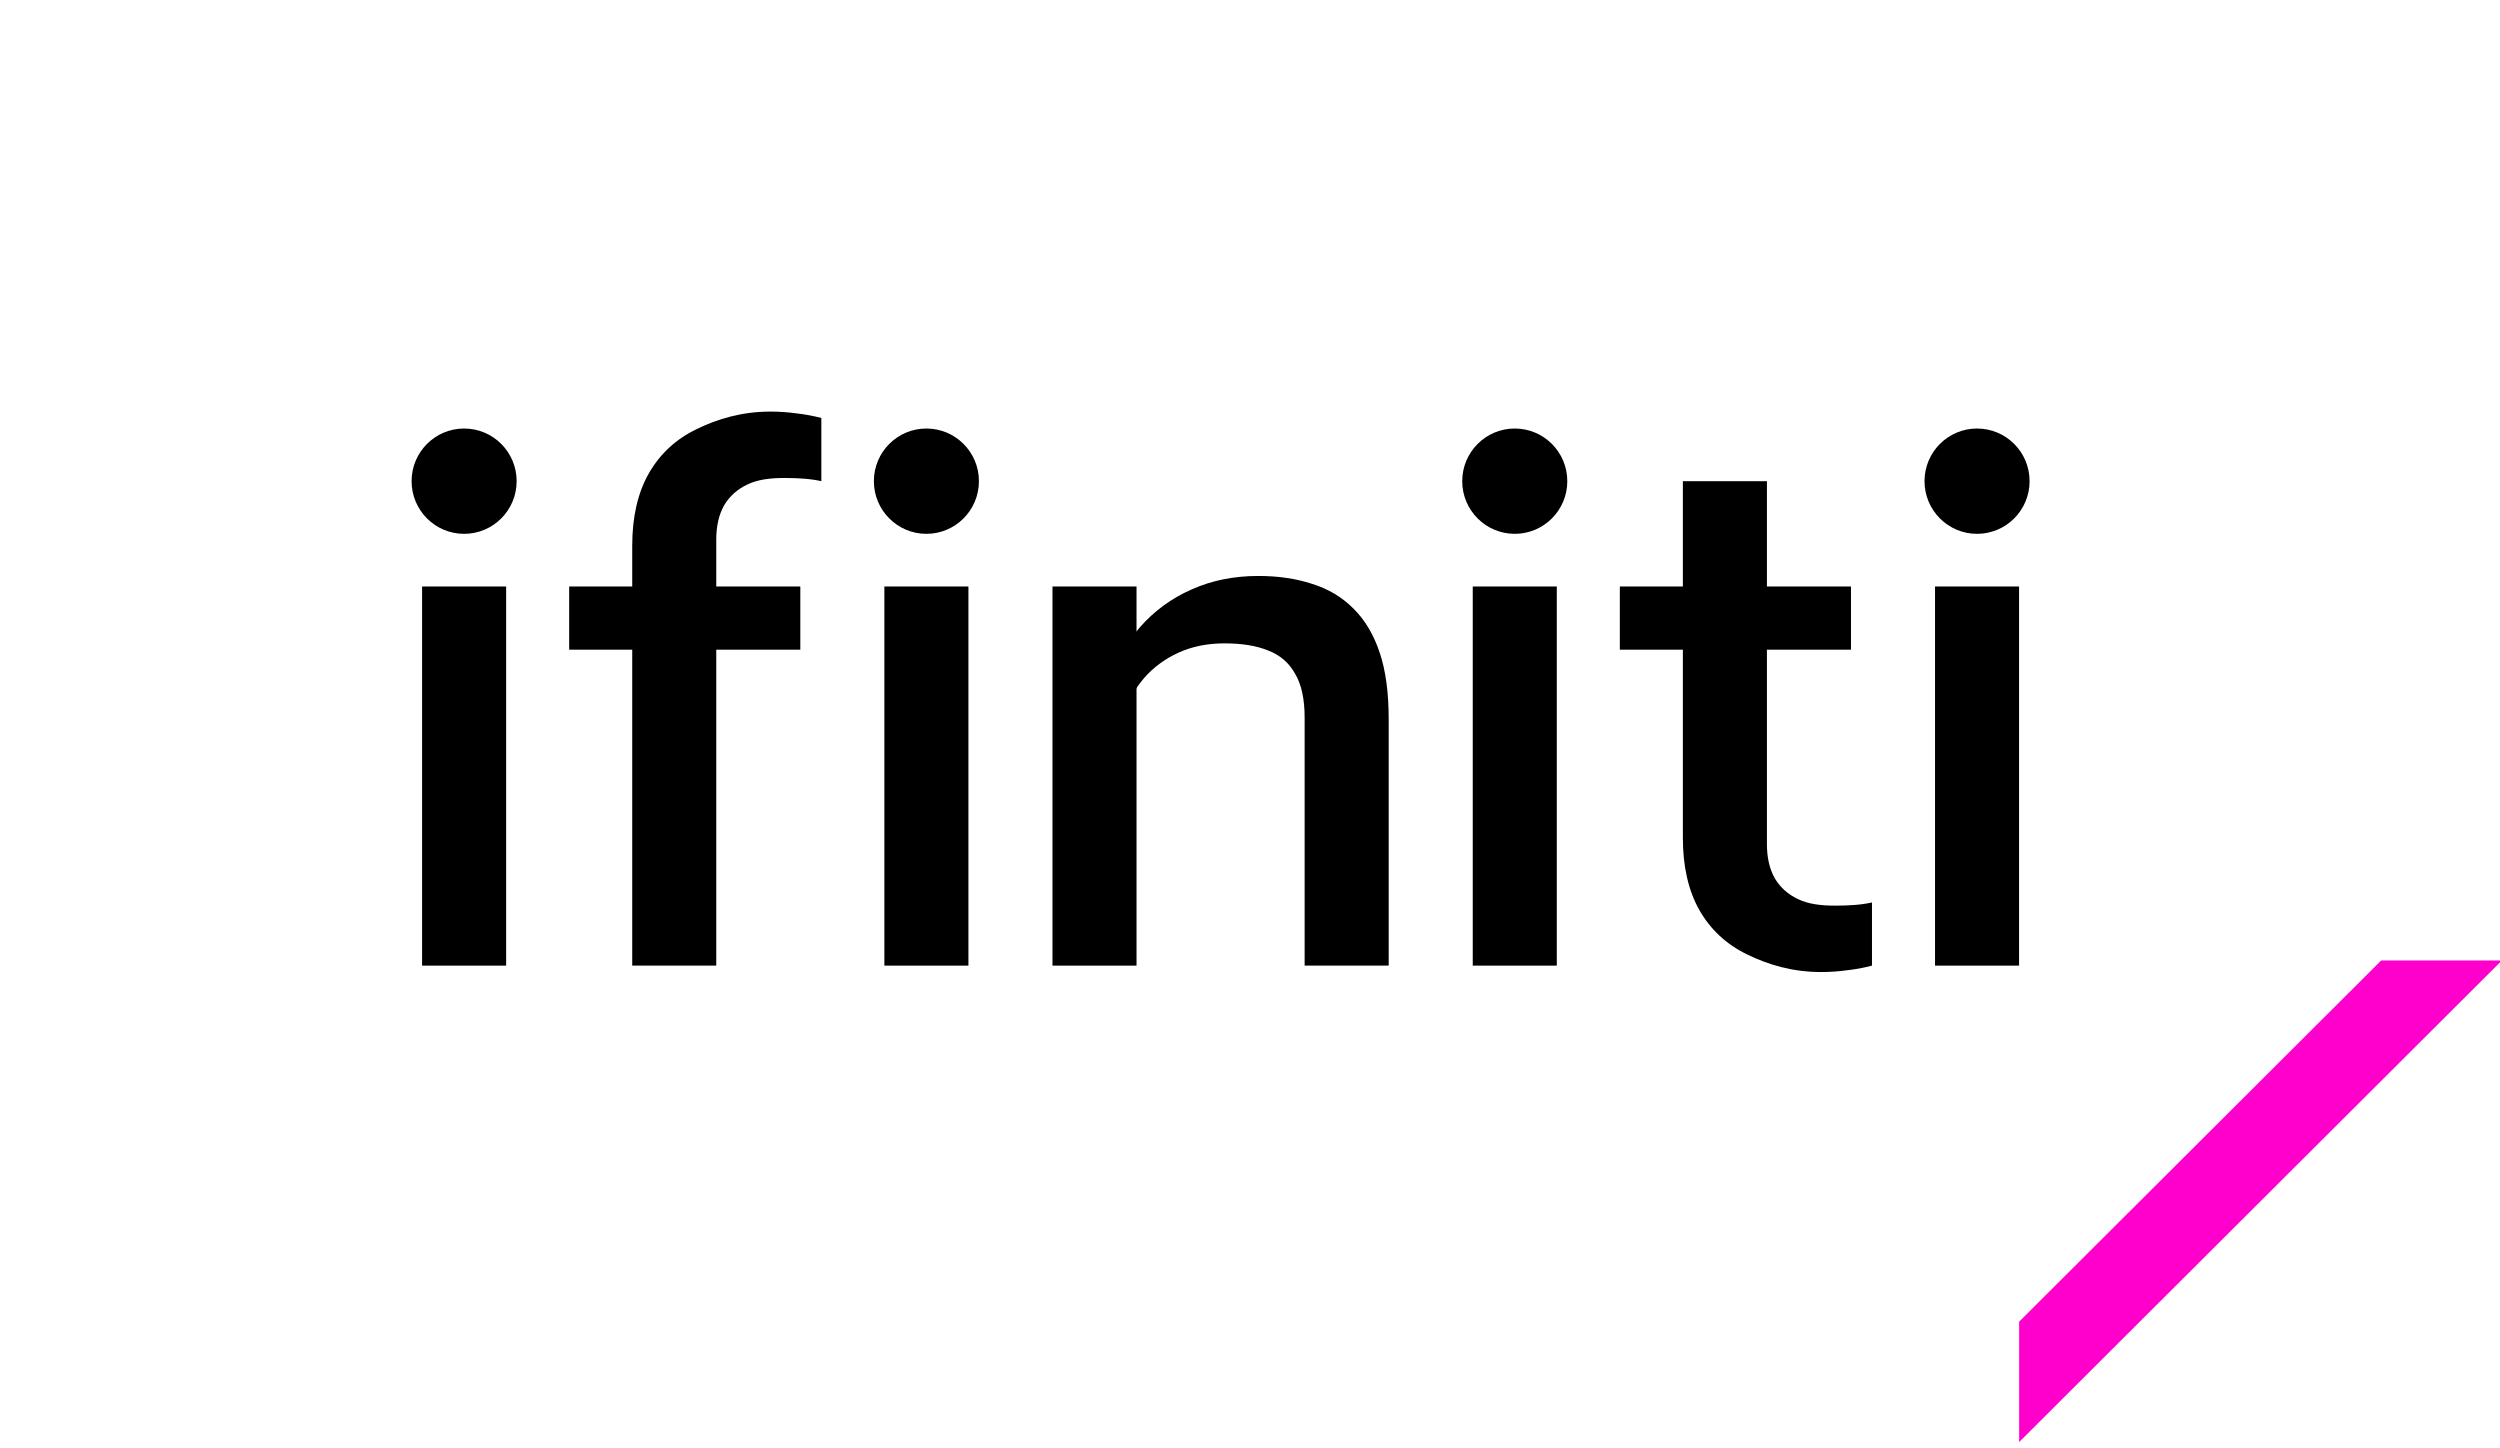
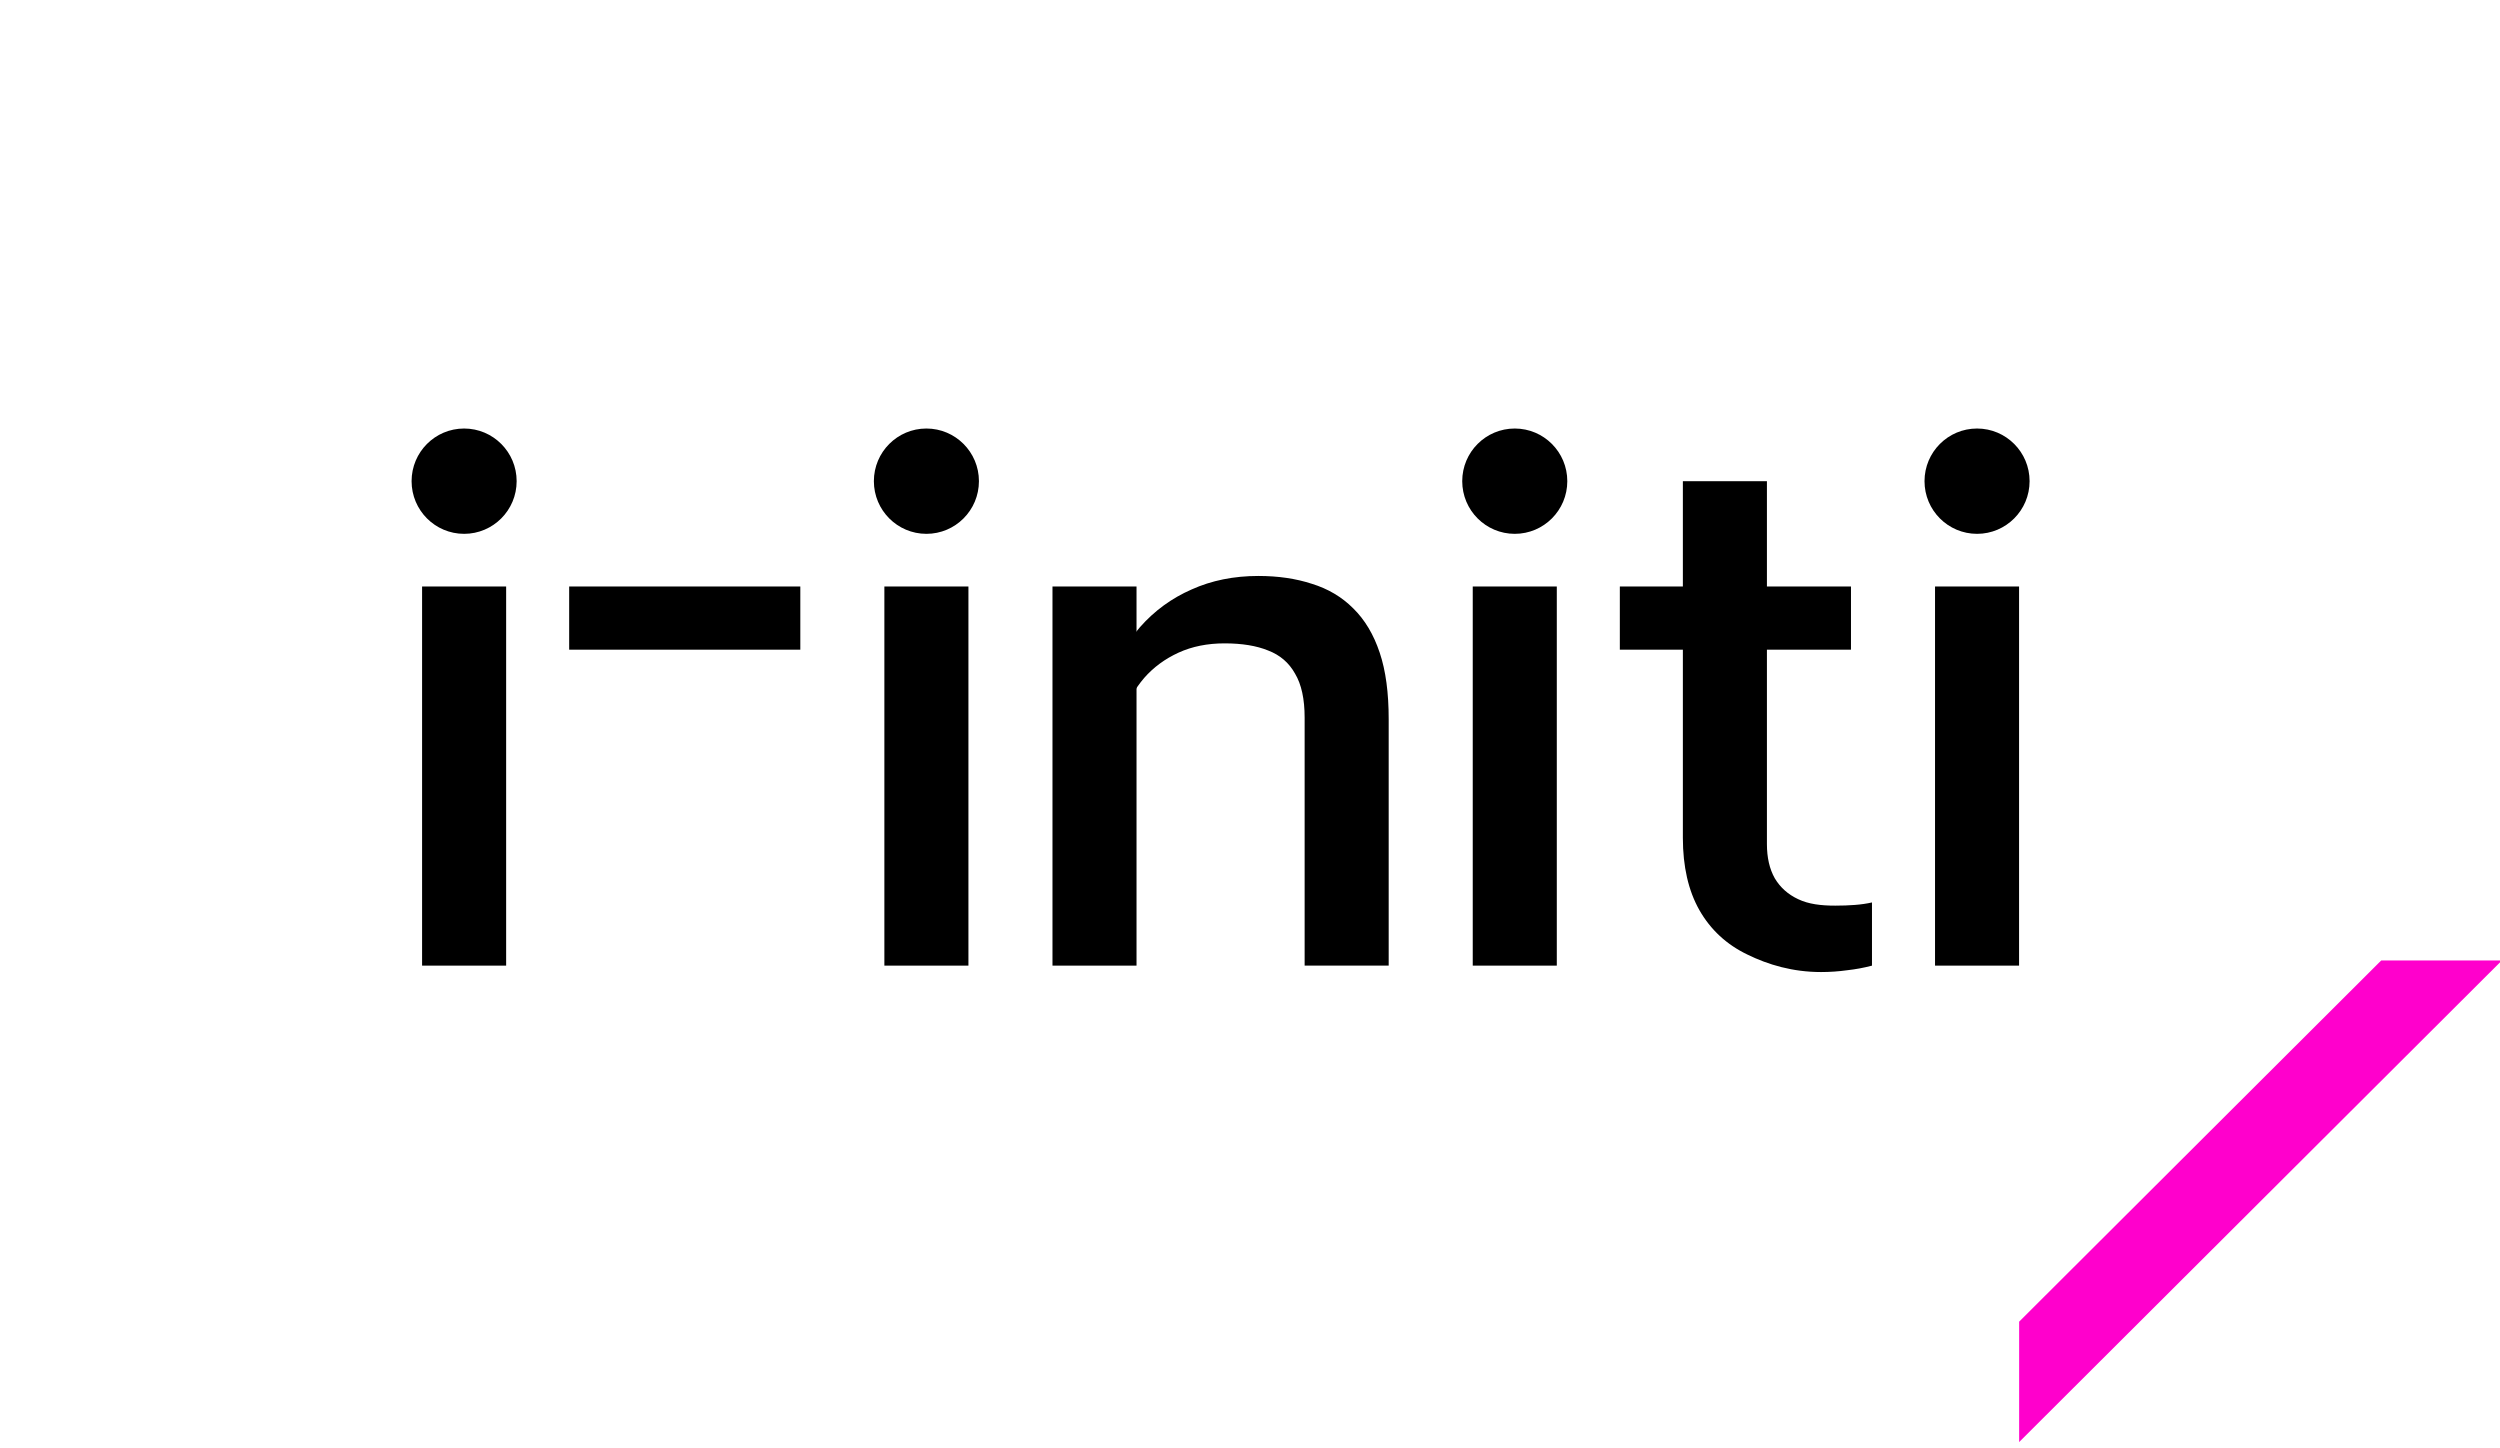
<svg xmlns="http://www.w3.org/2000/svg" width="164" height="95" viewBox="0 0 164 95" fill="none">
  <g clip-path="url(#clip0_13_2)">
    <path d="M27.689 38.474H33.203V63.345H27.689V38.474Z" fill="black" />
    <path d="M58.015 38.474H63.529V63.345H58.015V38.474Z" fill="black" />
    <path d="M69.043 38.474H74.556V63.345H69.043V38.474Z" fill="black" />
    <path d="M37.338 38.474H52.501V42.619H37.338V38.474Z" fill="black" />
    <path d="M106.261 38.474H121.424V42.619H106.261V38.474Z" fill="black" />
    <path d="M85.584 47.075V63.345H91.098V47.175C91.098 45.45 90.907 43.998 90.509 42.817C90.111 41.621 89.53 40.65 88.767 39.904C88.021 39.158 87.117 38.622 86.055 38.296C85.01 37.954 83.841 37.783 82.547 37.783C80.939 37.783 79.479 38.078 78.169 38.669C76.858 39.243 75.731 40.067 74.785 41.139C73.856 42.211 73.126 43.493 72.596 44.984C72.082 46.476 71.816 48.115 71.8 49.902L73.178 49.861C73.178 48.816 73.341 47.832 73.668 46.911C73.994 45.99 74.457 45.178 75.055 44.476C75.672 43.773 76.425 43.219 77.313 42.813C78.202 42.407 79.209 42.205 80.333 42.205C81.476 42.205 82.428 42.361 83.19 42.673C83.97 42.969 84.559 43.477 84.958 44.195C85.376 44.897 85.584 45.857 85.584 47.075Z" fill="black" />
-     <path d="M52.752 31.402C53.162 31.433 53.538 31.488 53.88 31.565V27.42C53.351 27.28 52.806 27.179 52.245 27.117C51.684 27.039 51.115 27 50.538 27C48.678 27 47.068 27.479 45.705 28.148C44.343 28.801 43.293 29.774 42.556 31.065C41.834 32.341 41.474 33.92 41.474 35.803V63.345H46.987V35.396C46.987 34.509 47.158 33.763 47.5 33.156C47.859 32.549 48.371 32.09 49.037 31.779C49.721 31.453 50.532 31.355 51.471 31.355C51.932 31.355 52.36 31.371 52.752 31.402Z" fill="black" />
    <path d="M121.675 59.364C122.085 59.333 122.461 59.278 122.802 59.2V63.346C122.273 63.486 121.728 63.587 121.167 63.649C120.606 63.727 120.037 63.766 119.46 63.766C117.601 63.766 115.99 63.287 114.628 62.618C113.265 61.964 112.215 60.992 111.478 59.7C110.757 58.424 110.396 56.845 110.396 54.962V31.565H115.91V55.37C115.91 56.256 116.081 57.003 116.422 57.61C116.781 58.216 117.294 58.675 117.96 58.986C118.643 59.313 119.454 59.41 120.394 59.41C120.855 59.41 121.282 59.395 121.675 59.364Z" fill="black" />
    <path d="M27 31.565C27 29.657 28.543 28.111 30.446 28.111C32.349 28.111 33.892 29.657 33.892 31.565C33.892 33.473 32.349 35.02 30.446 35.02C28.543 35.02 27 33.473 27 31.565Z" fill="black" />
    <path d="M57.326 31.565C57.326 29.657 58.869 28.111 60.772 28.111C62.675 28.111 64.218 29.657 64.218 31.565C64.218 33.473 62.675 35.02 60.772 35.02C58.869 35.02 57.326 33.473 57.326 31.565Z" fill="black" />
    <path d="M96.612 38.474H102.126V63.345H96.612V38.474Z" fill="black" />
    <path d="M95.922 31.565C95.922 29.657 97.465 28.111 99.369 28.111C101.272 28.111 102.815 29.657 102.815 31.565C102.815 33.473 101.272 35.02 99.369 35.02C97.465 35.02 95.922 33.473 95.922 31.565Z" fill="black" />
    <path d="M126.938 38.474H132.451V63.345H126.938V38.474Z" fill="black" />
    <path d="M126.248 31.565C126.248 29.657 127.791 28.111 129.695 28.111C131.598 28.111 133.141 29.657 133.141 31.565C133.141 33.473 131.598 35.02 129.695 35.02C127.791 35.02 126.248 33.473 126.248 31.565Z" fill="black" />
    <path d="M132.456 86.701L132.456 94.599L164.123 63.008L156.206 63.008L132.456 86.701Z" fill="#FF00CC" />
  </g>
  <defs>
    <clipPath id="clip0_13_2">
      <rect width="164" height="95" fill="white" />
    </clipPath>
  </defs>
</svg>